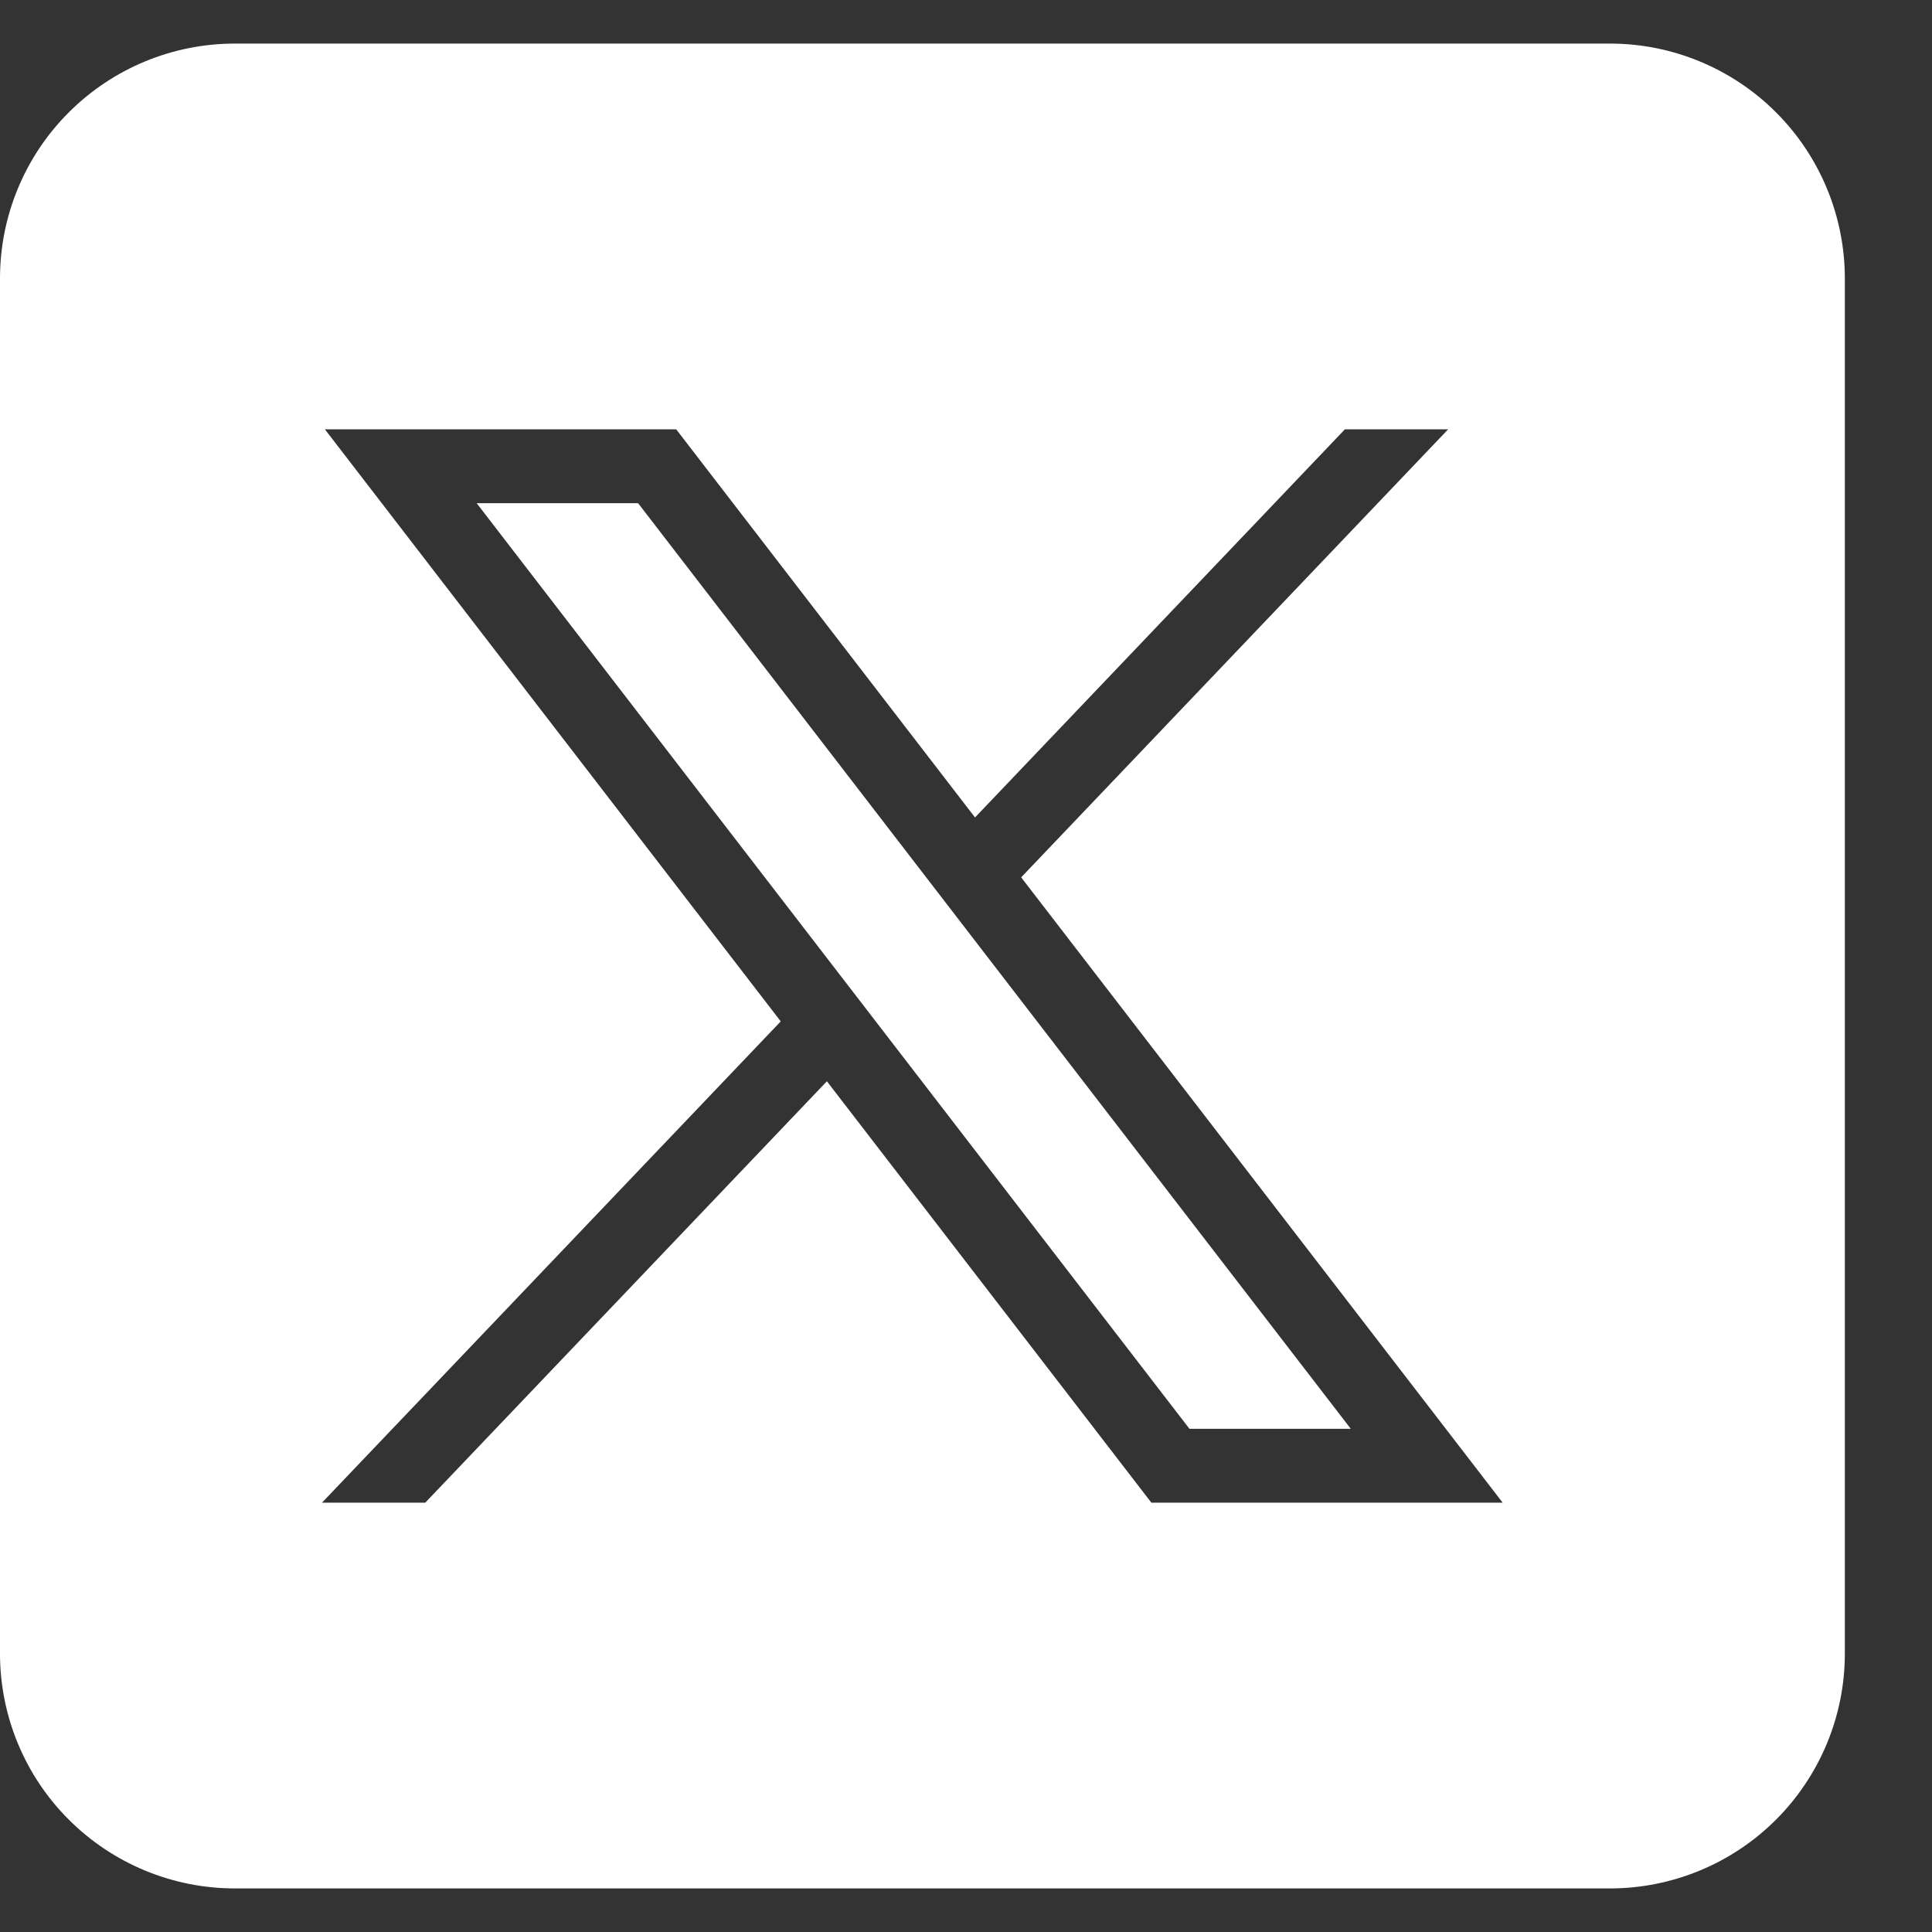
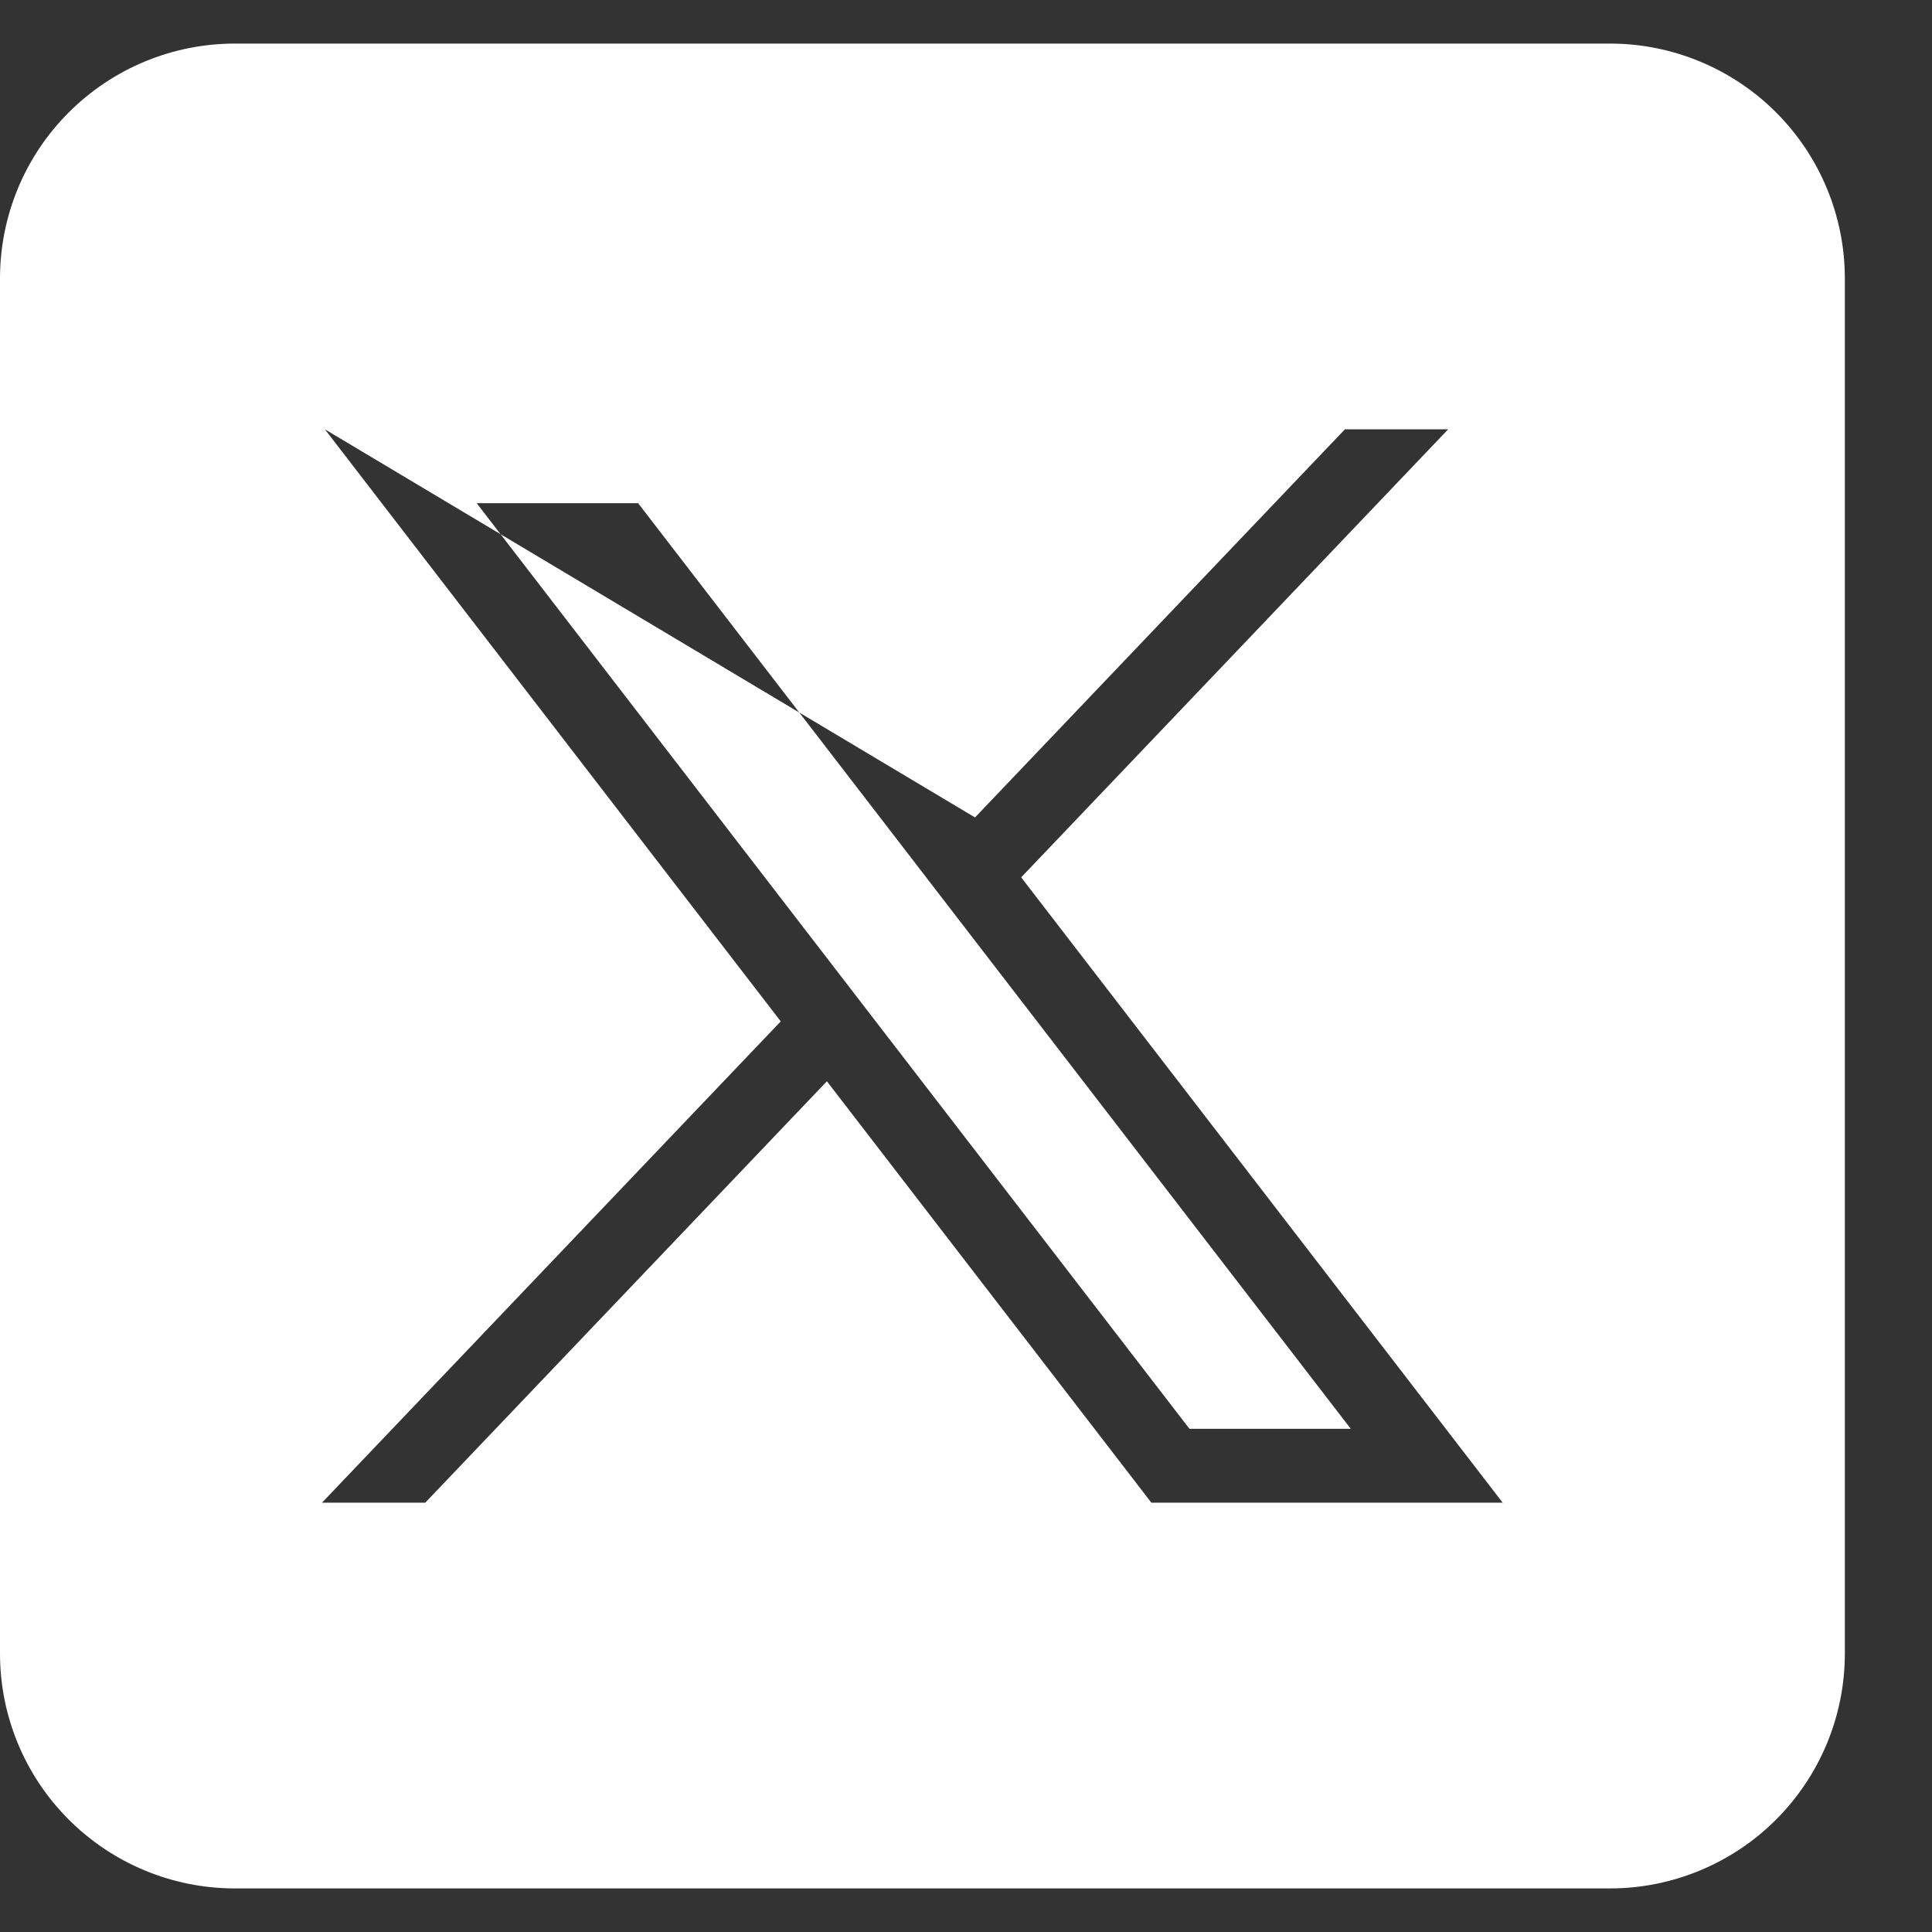
<svg xmlns="http://www.w3.org/2000/svg" width="18" height="18" viewBox="0 0 18 18" fill="none">
  <rect x="0" y="0" width="18" height="18" fill="#333333" stroke="none" />
-   <path fill-rule="evenodd" clip-rule="evenodd" d="M2.188 0.406H15C15.58 0.406 16.137 0.637 16.547 1.047C16.957 1.457 17.188 2.014 17.188 2.594V15.406C17.188 15.986 16.957 16.543 16.547 16.953C16.137 17.363 15.58 17.594 15 17.594H2.188C1.607 17.594 1.051 17.363 0.641 16.953C0.23 16.543 0 15.986 0 15.406V2.594C0 2.014 0.23 1.457 0.641 1.047C1.051 0.637 1.607 0.406 2.188 0.406ZM7.274 9.516L3.027 4H6.3L9.084 7.616L12.53 4H13.492L9.514 8.174L14 14H10.727L7.704 10.074L3.962 14H3L7.274 9.516ZM5.945 4.688H4.441L11.082 13.312H12.585L5.945 4.688Z" fill="white" />
+   <path fill-rule="evenodd" clip-rule="evenodd" d="M2.188 0.406H15C15.58 0.406 16.137 0.637 16.547 1.047C16.957 1.457 17.188 2.014 17.188 2.594V15.406C17.188 15.986 16.957 16.543 16.547 16.953C16.137 17.363 15.58 17.594 15 17.594H2.188C1.607 17.594 1.051 17.363 0.641 16.953C0.23 16.543 0 15.986 0 15.406V2.594C0 2.014 0.23 1.457 0.641 1.047C1.051 0.637 1.607 0.406 2.188 0.406ZM7.274 9.516L3.027 4L9.084 7.616L12.53 4H13.492L9.514 8.174L14 14H10.727L7.704 10.074L3.962 14H3L7.274 9.516ZM5.945 4.688H4.441L11.082 13.312H12.585L5.945 4.688Z" fill="white" />
</svg>